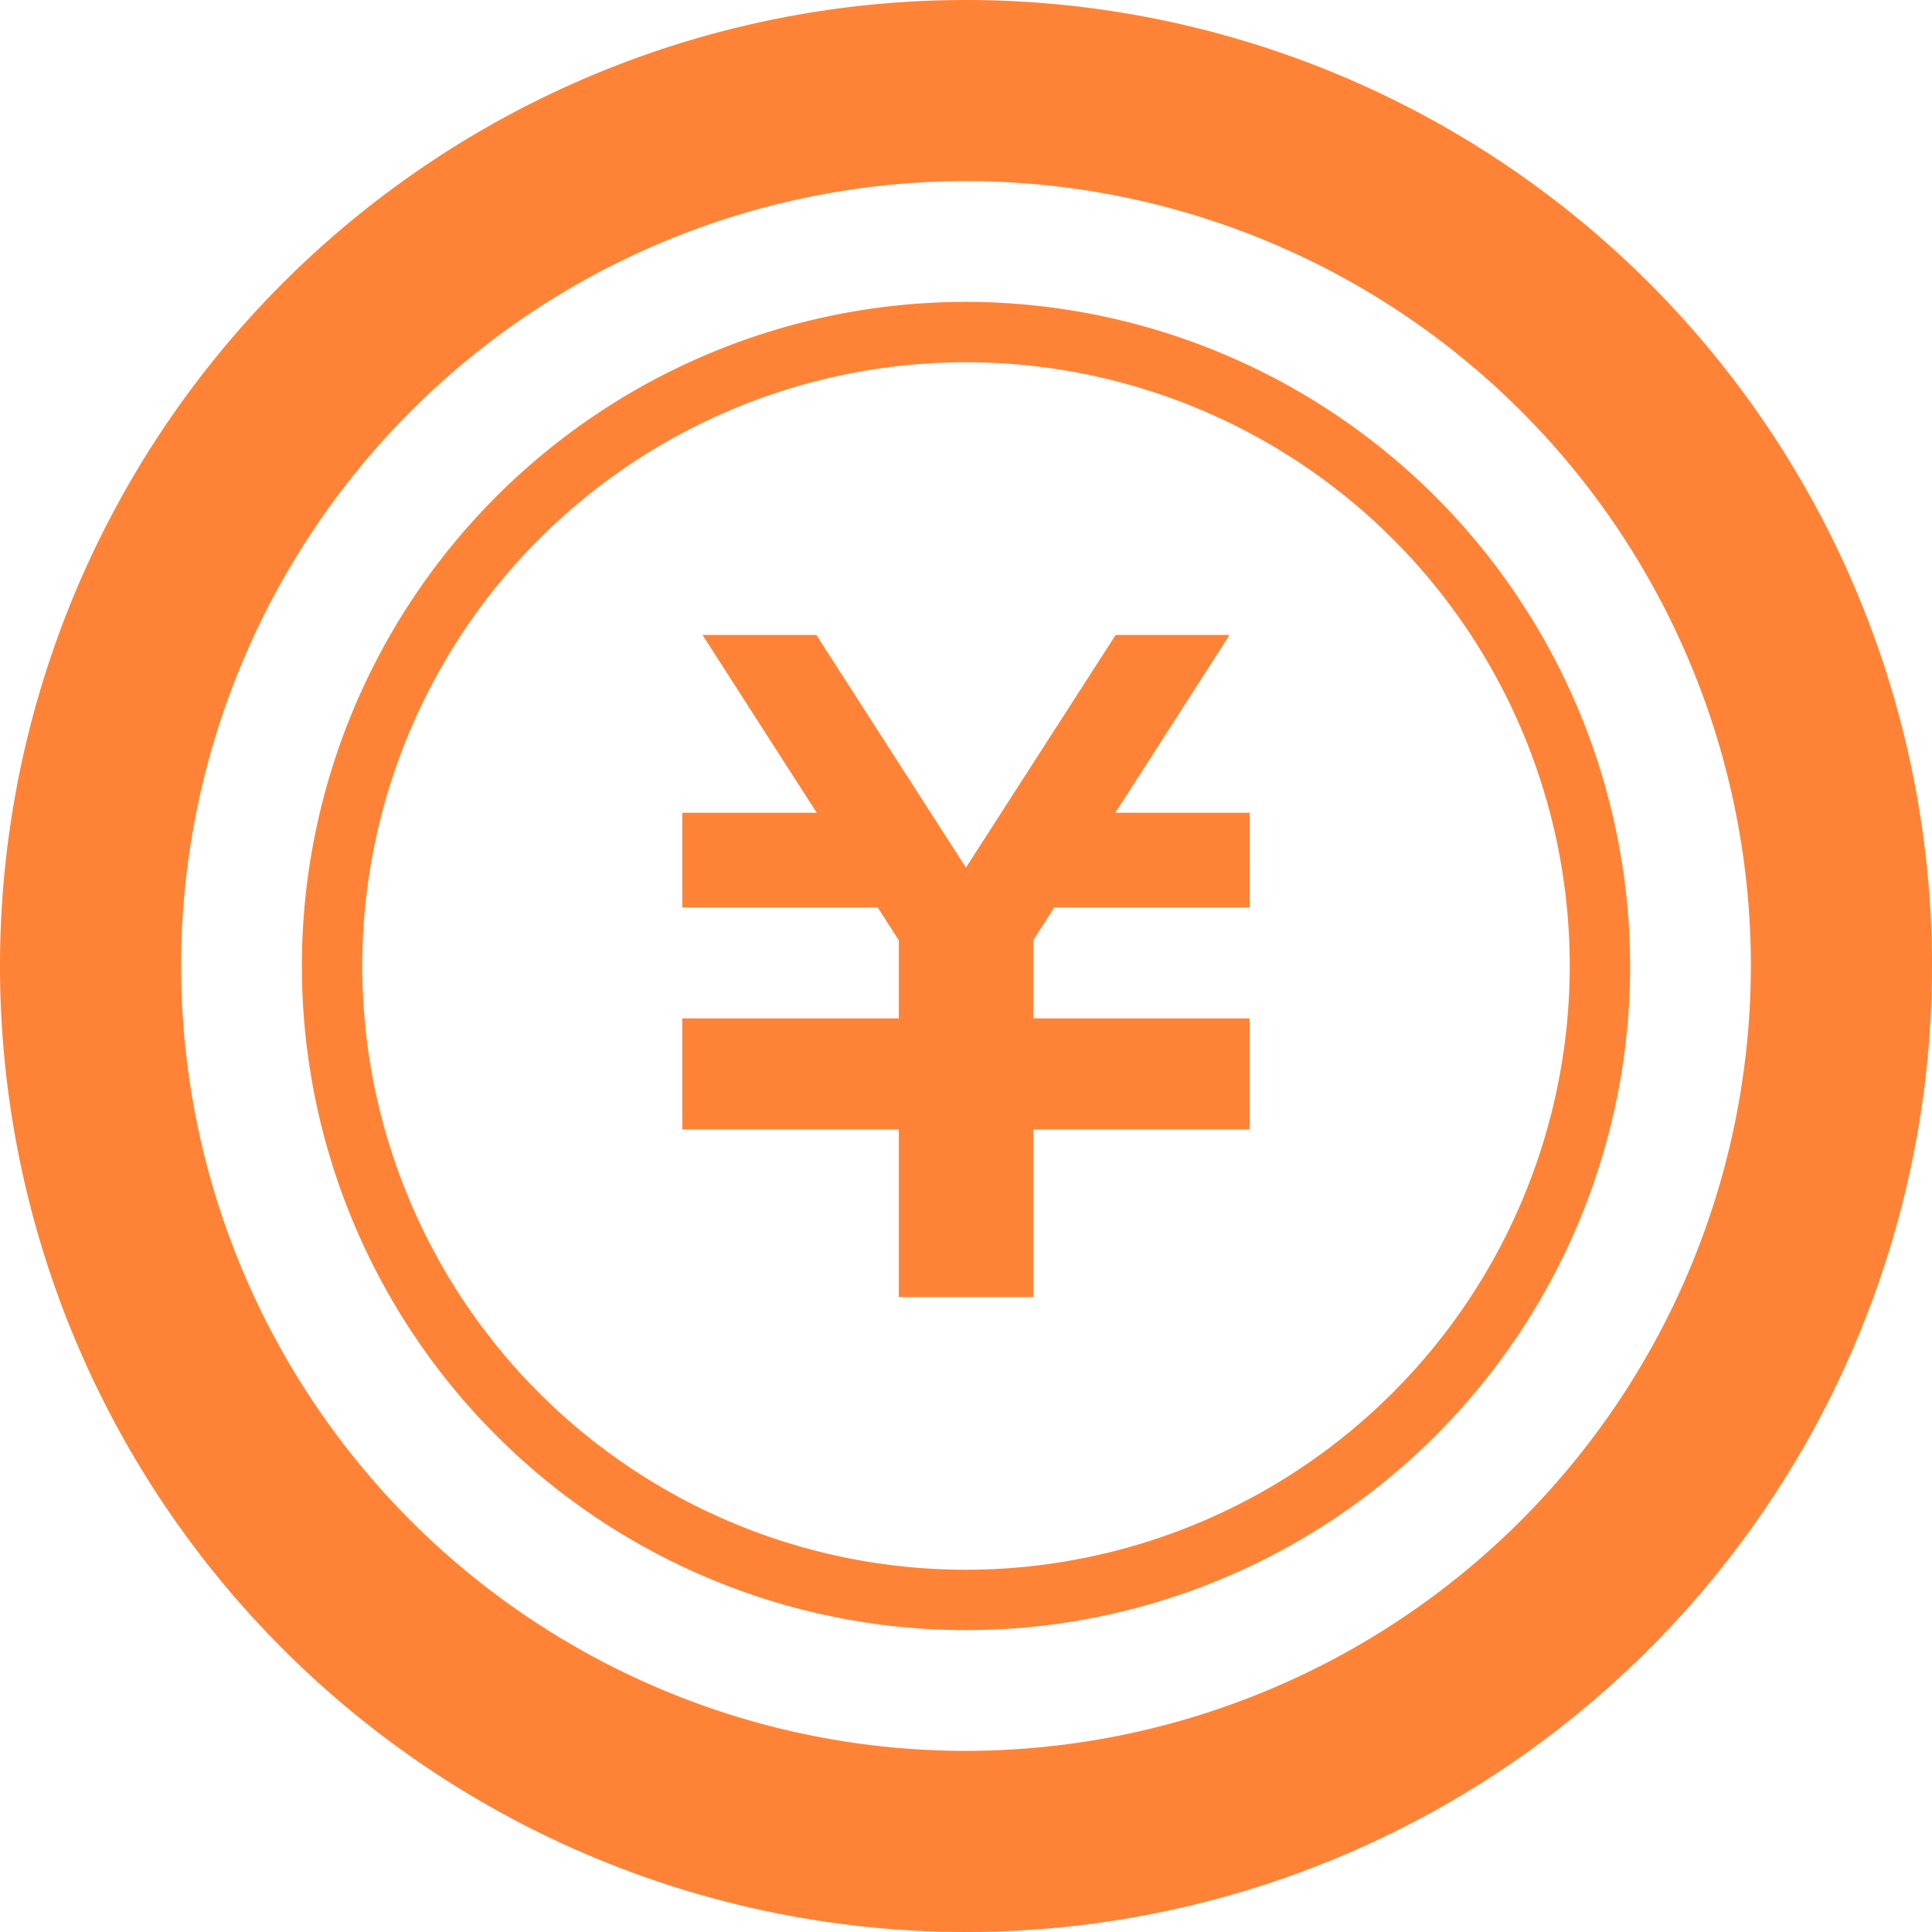
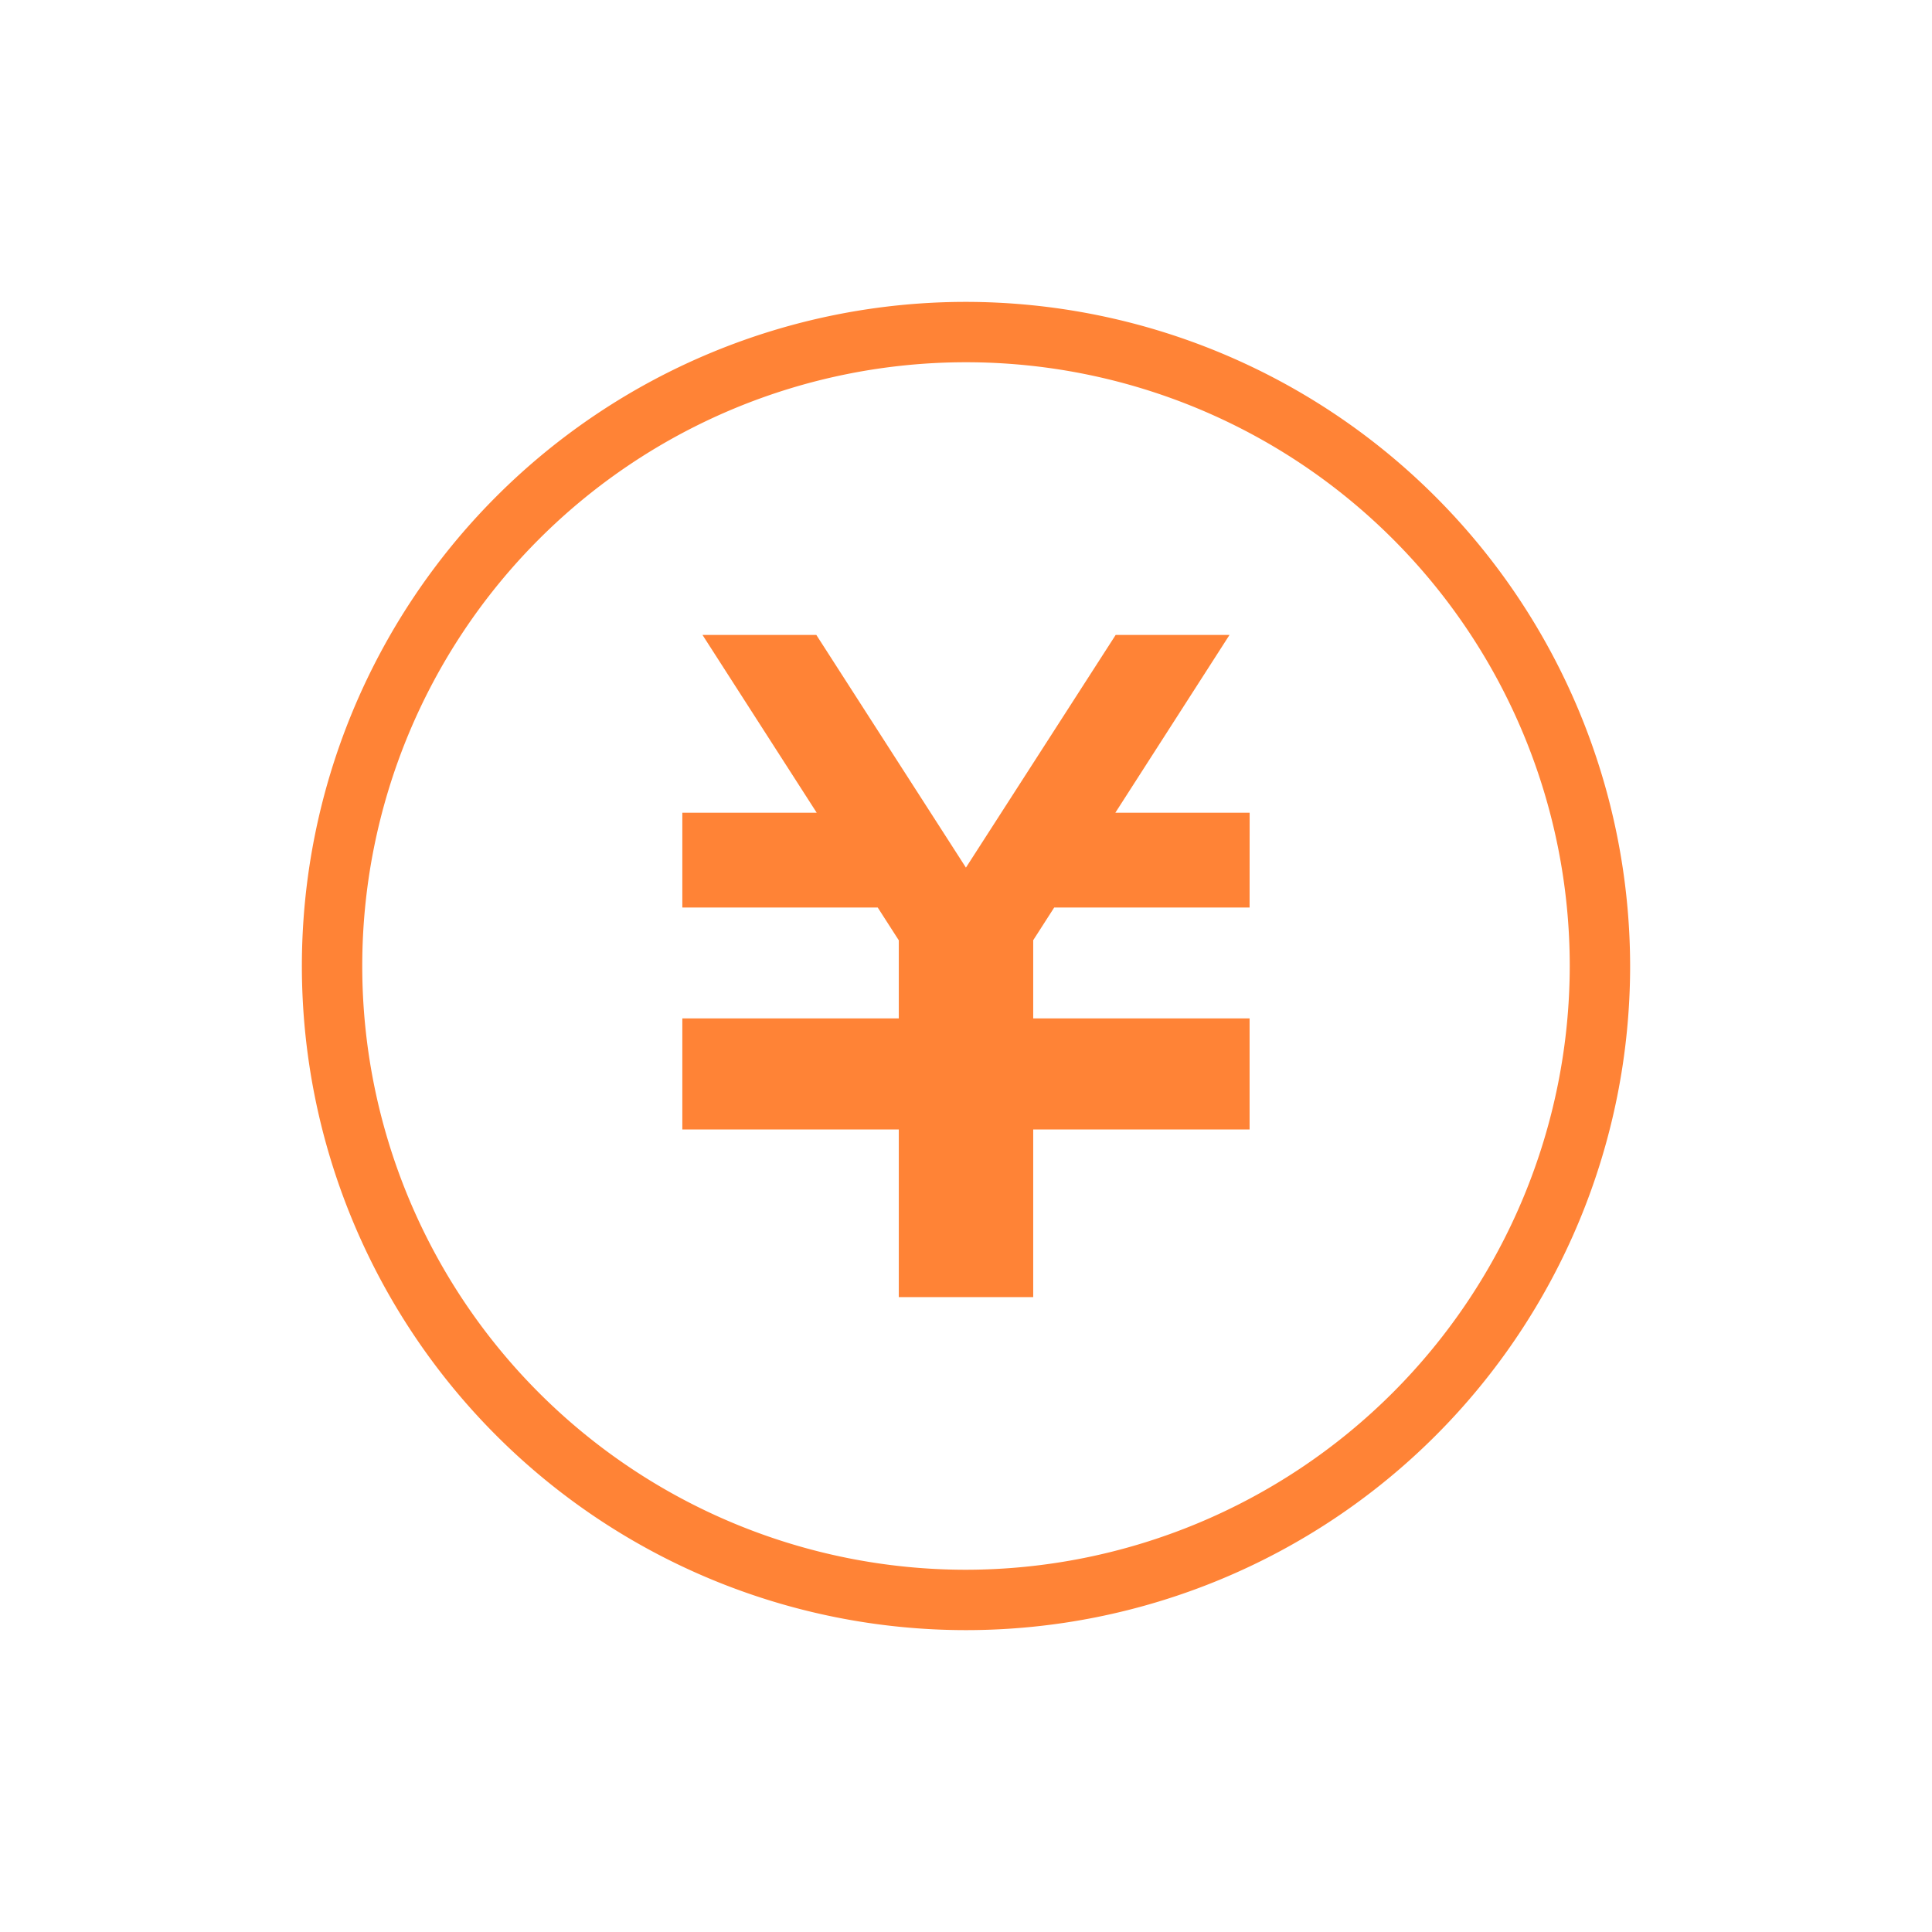
<svg xmlns="http://www.w3.org/2000/svg" width="80" height="80" viewBox="0 0 80 80">
  <defs>
    <style>.a{fill:#ff8336;}</style>
  </defs>
  <path class="a" d="M204.317,179.553h-8.091l-.869,1.353v3.237h8.96v4.6h-8.96v6.941h-5.566v-6.941h-8.963v-4.6h8.963V180.91l-.872-1.357h-8.091v-3.926h5.564l-4.729-7.361h4.714l6.194,9.634,6.2-9.634h4.714l-4.727,7.361h5.561Z" transform="translate(-152.574 -141.974)" />
-   <path class="a" d="M40,0A40,40,0,1,0,80,40,40,40,0,0,0,40,0Zm0,72.5A32.5,32.5,0,1,1,72.5,40,32.538,32.538,0,0,1,40,72.5Z" transform="translate(0)" />
  <path class="a" d="M107.5,80A27.5,27.5,0,1,0,135,107.5,27.531,27.531,0,0,0,107.5,80Zm0,52.5a25,25,0,1,1,25-25A25.029,25.029,0,0,1,107.5,132.5Z" transform="translate(-67.5 -67.5)" />
</svg>